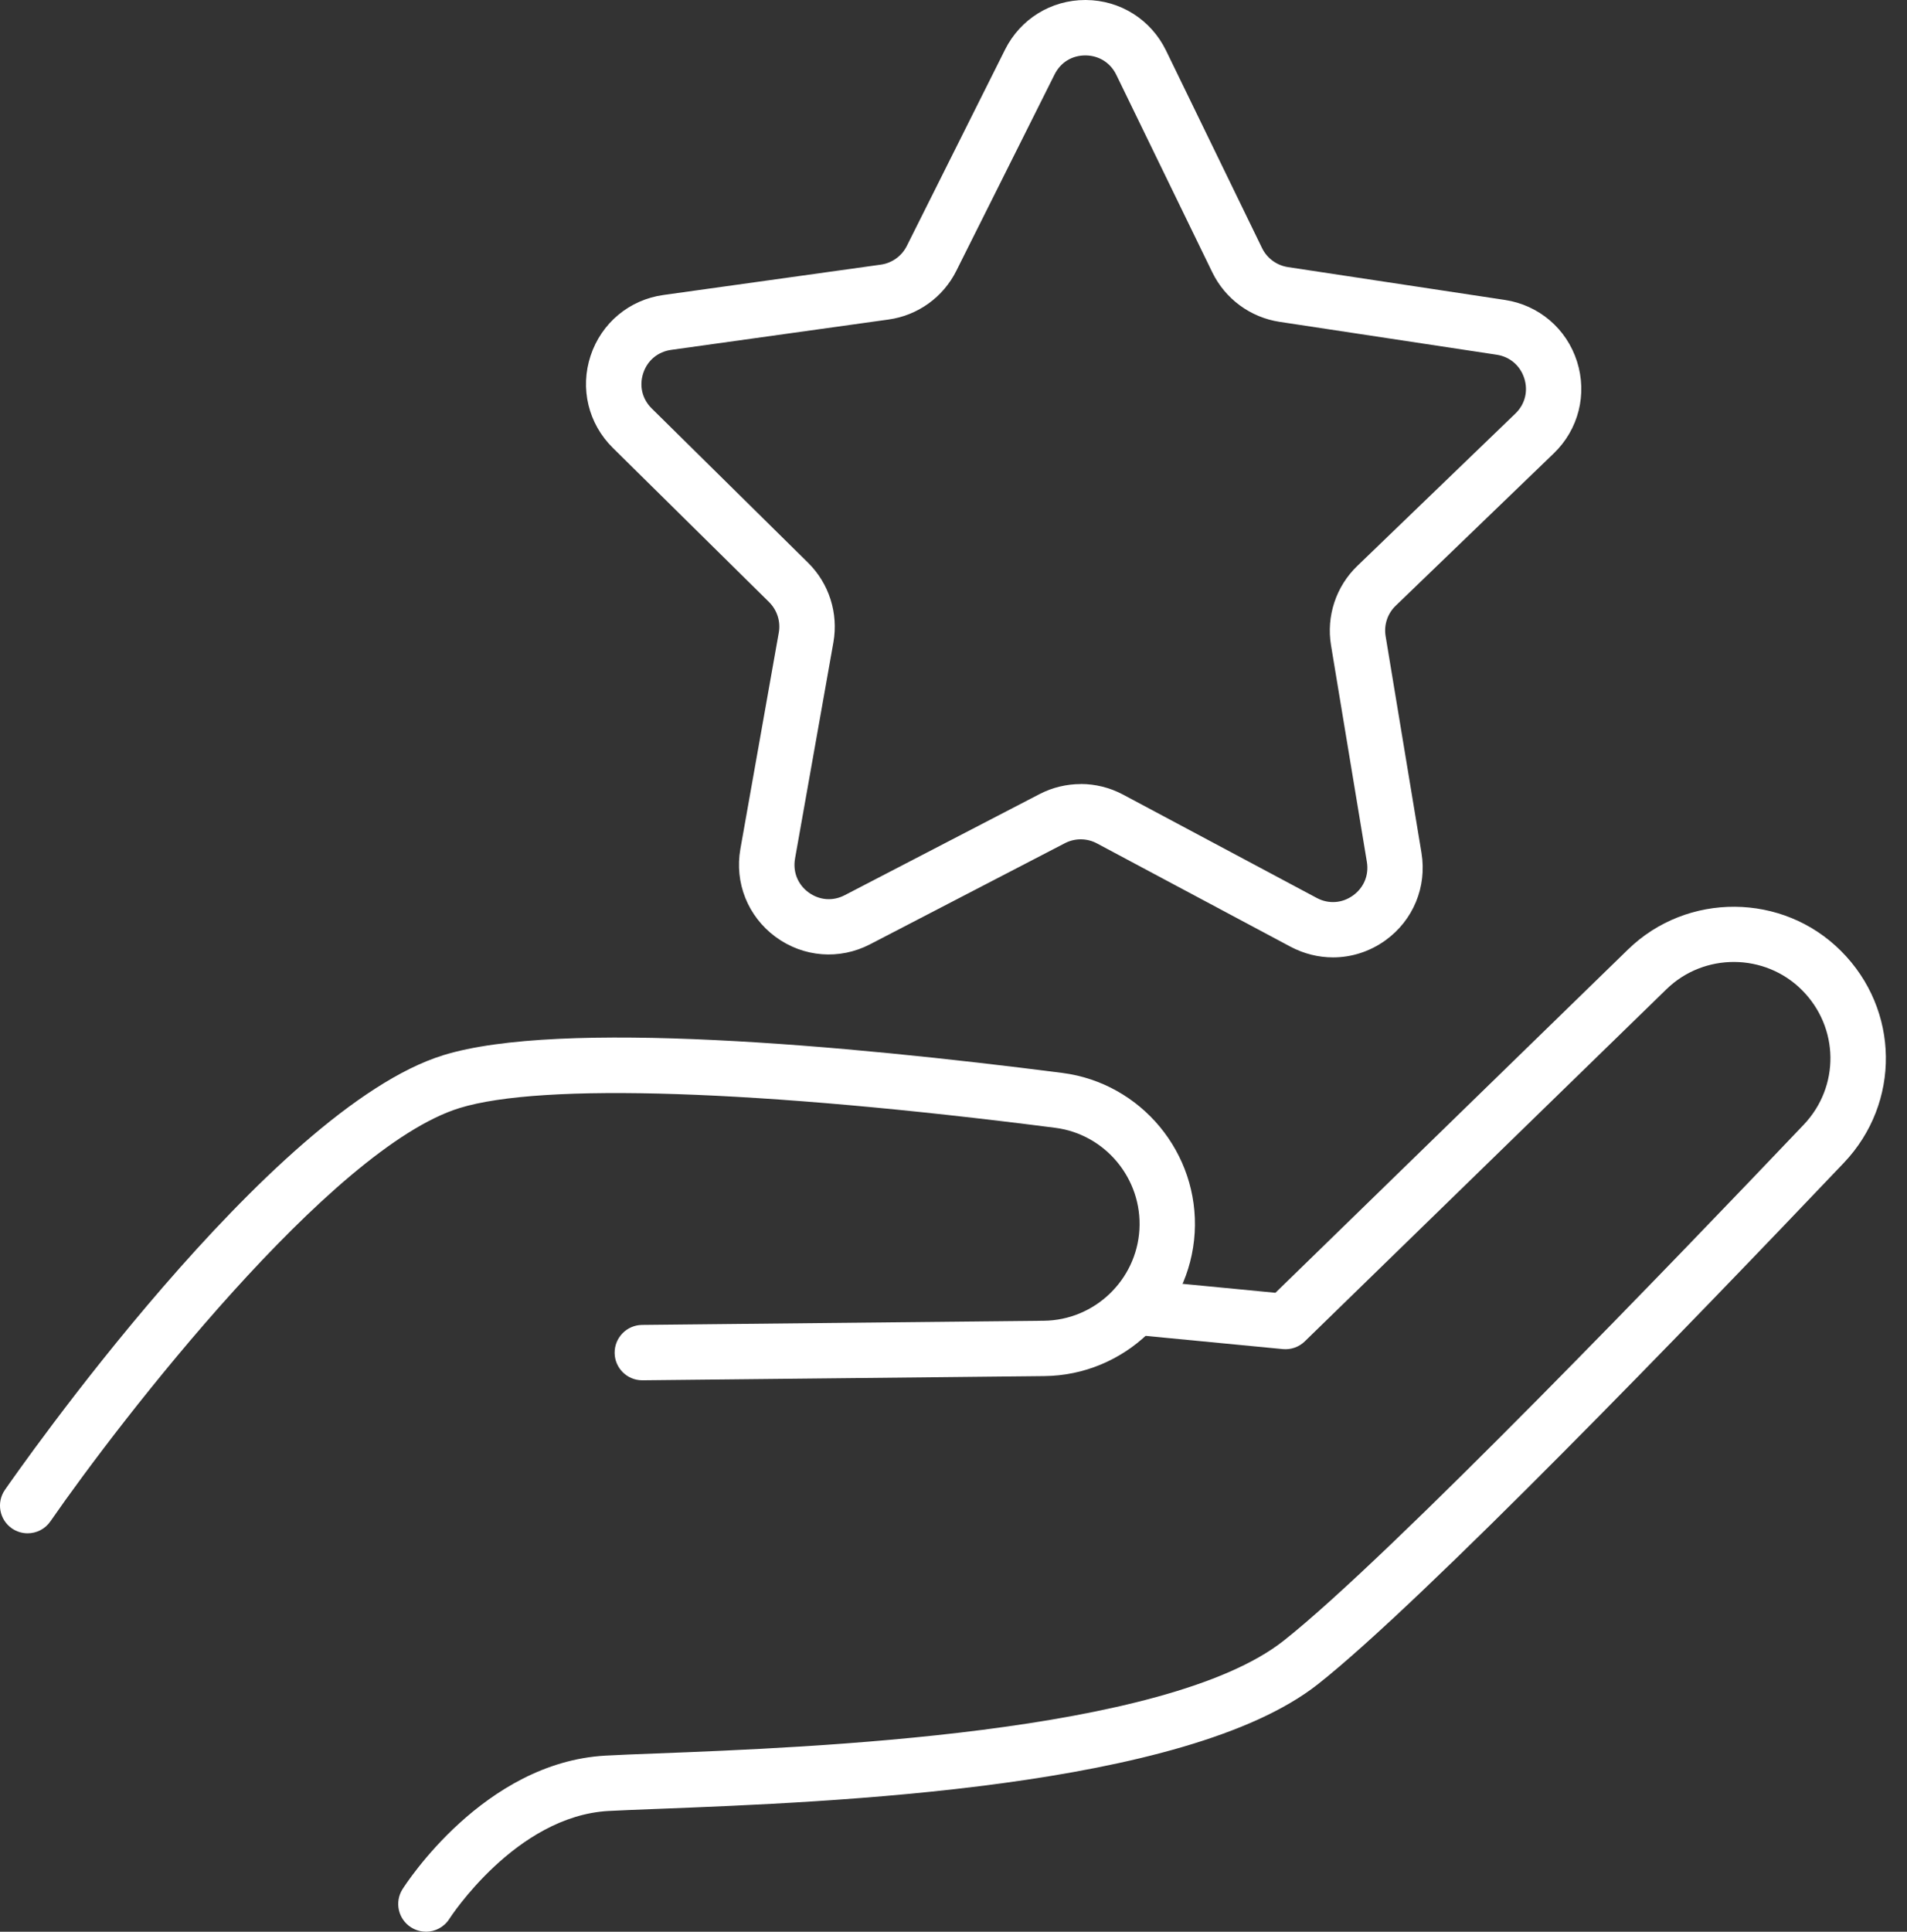
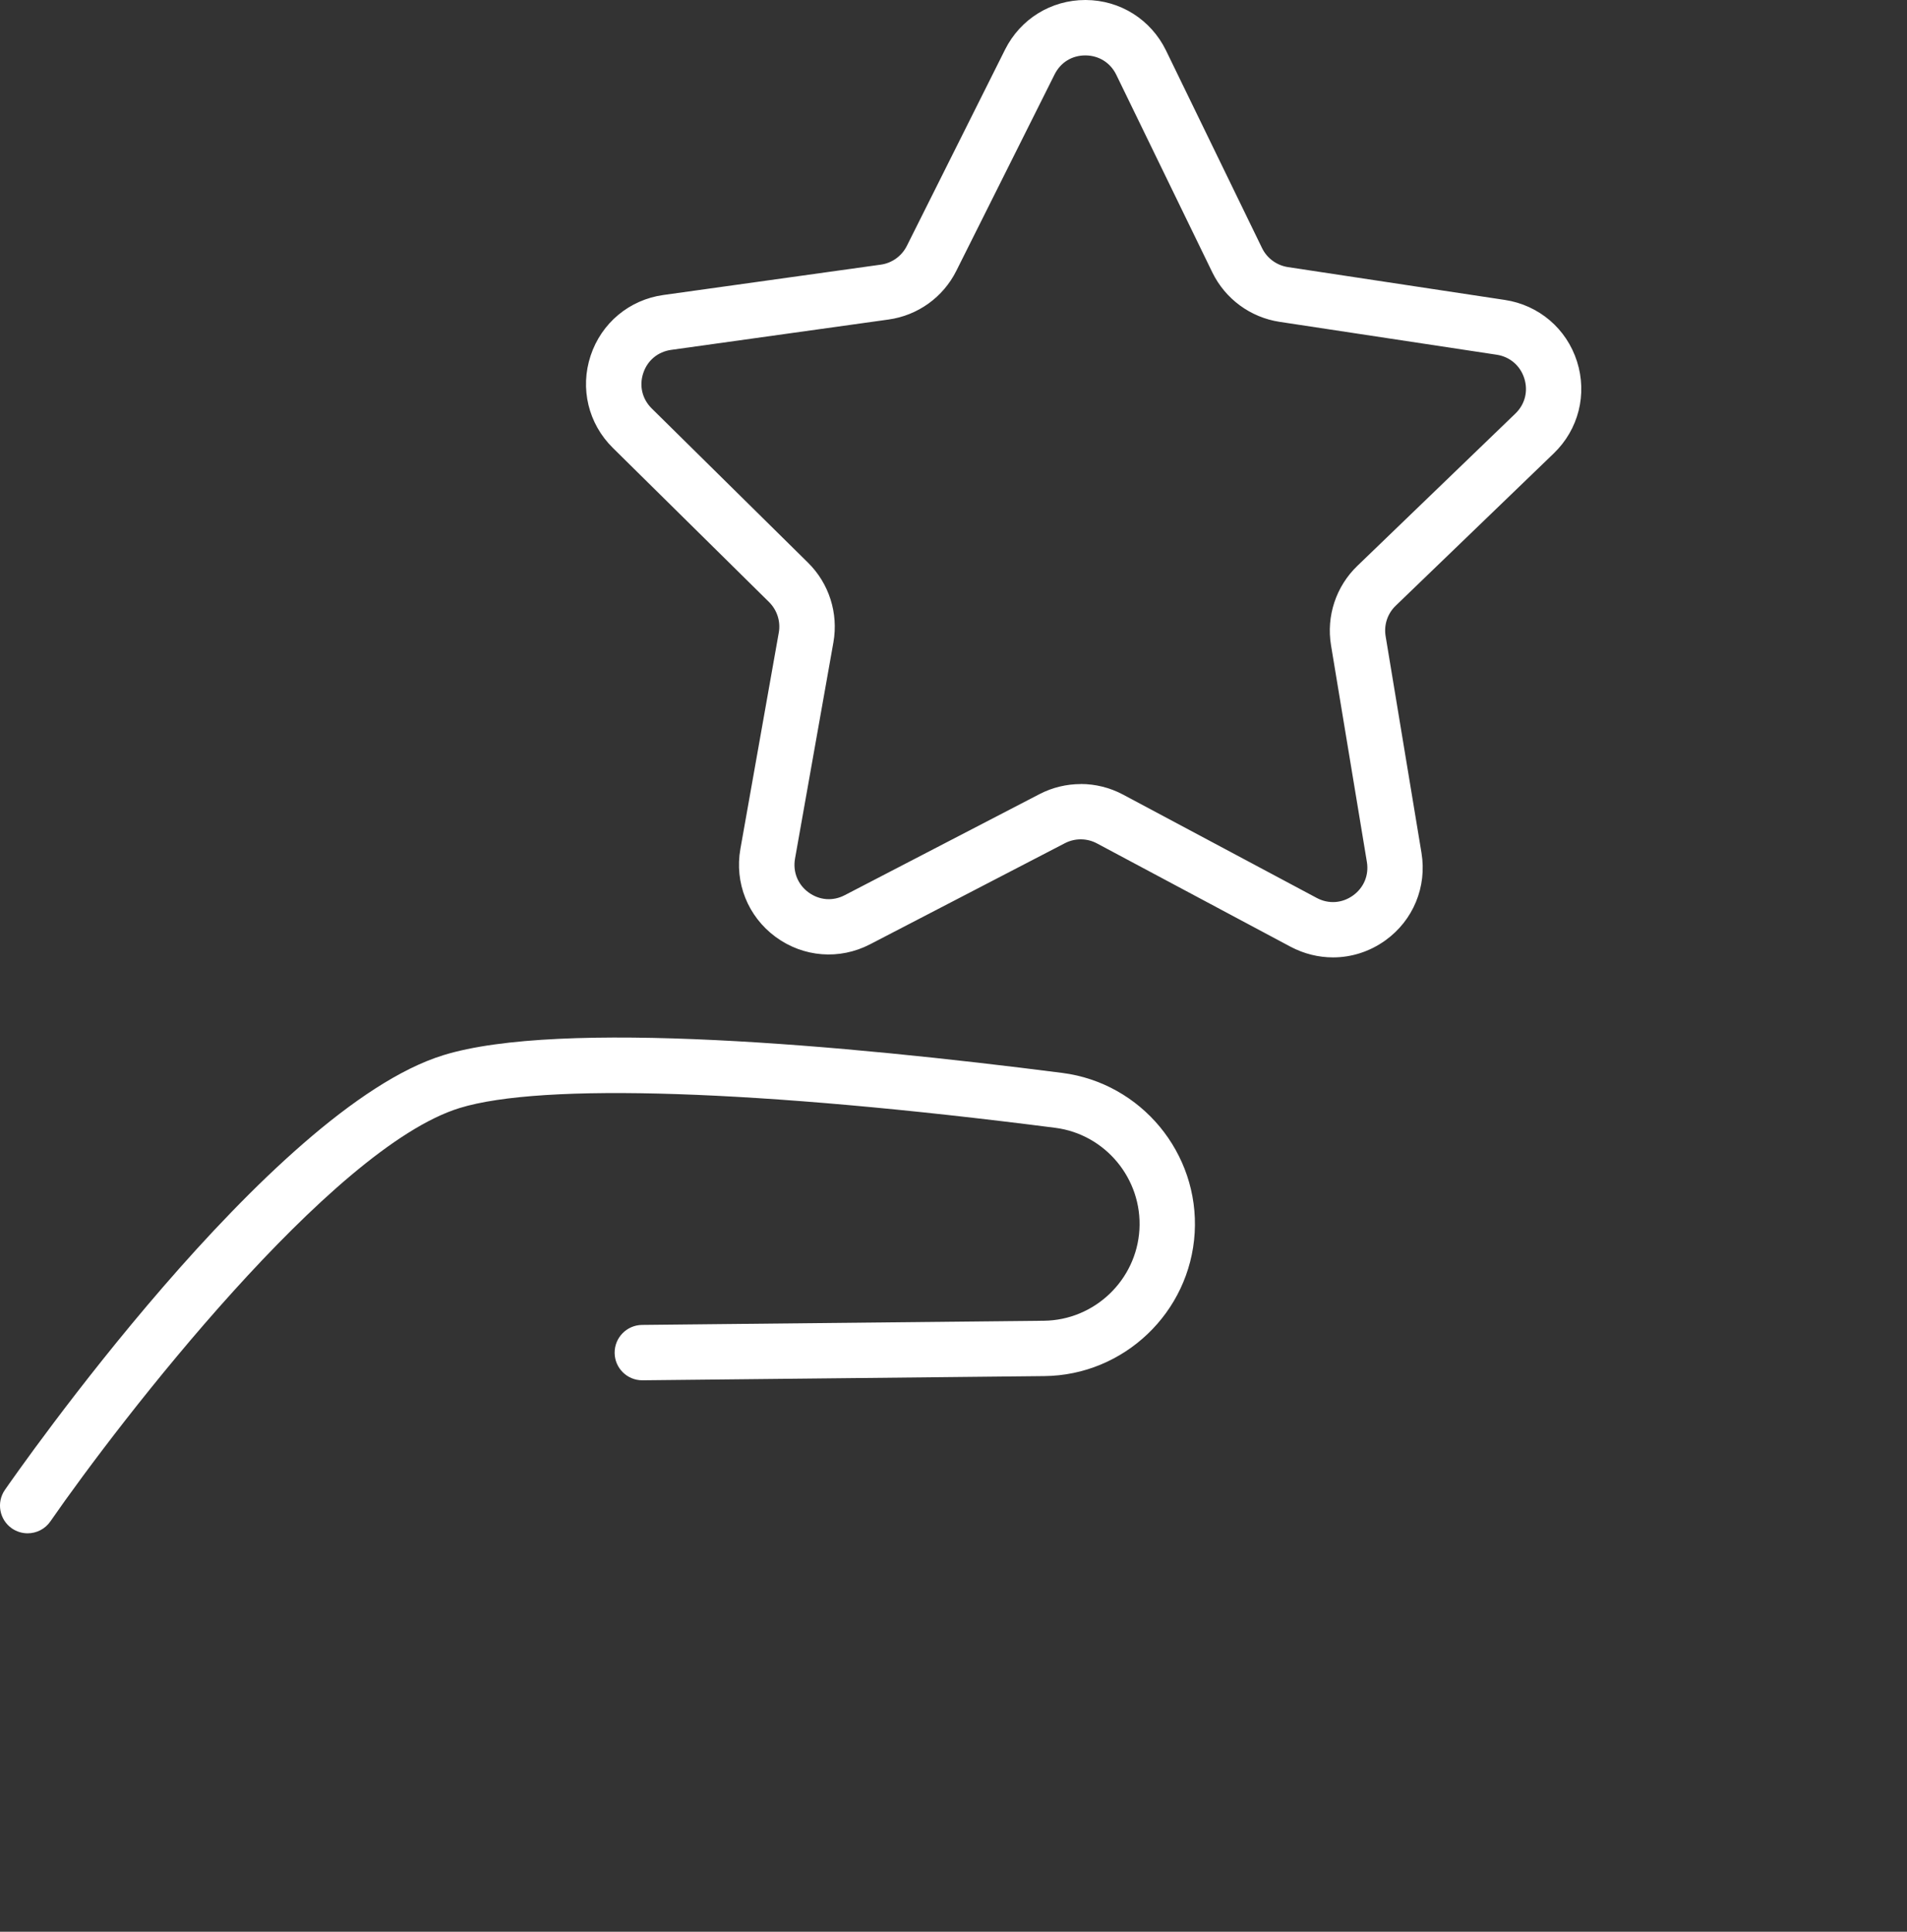
<svg xmlns="http://www.w3.org/2000/svg" width="79" height="80" viewBox="0 0 79 80" fill="none">
  <rect x="0" y="0" width="79" height="80" fill="#333333" stroke="none" />
  <path d="M55.219 39.649C54.621 39.649 54.021 39.502 53.466 39.209L45.441 34.928C45.028 34.707 44.532 34.704 44.115 34.92L36.043 39.107C34.778 39.764 33.279 39.646 32.129 38.8C30.982 37.955 30.422 36.559 30.672 35.155L32.262 26.2C32.345 25.738 32.193 25.266 31.86 24.935L25.385 18.546C24.371 17.546 24.019 16.083 24.467 14.73C24.915 13.377 26.07 12.414 27.482 12.217L36.488 10.96C36.952 10.896 37.355 10.605 37.566 10.186L41.637 2.052C42.272 0.785 43.544 0 44.961 0C44.969 0 44.977 0 44.982 0C46.407 0.008 47.679 0.809 48.304 2.092L52.282 10.274C52.487 10.695 52.887 10.989 53.351 11.061L62.344 12.422C63.753 12.636 64.897 13.612 65.33 14.97C65.762 16.329 65.394 17.786 64.367 18.776L57.817 25.087C57.478 25.413 57.324 25.882 57.401 26.346L58.887 35.321C59.119 36.727 58.545 38.117 57.388 38.947C56.739 39.412 55.984 39.649 55.224 39.649H55.219ZM44.772 32.468C45.372 32.468 45.975 32.615 46.522 32.906L54.546 37.186C55.035 37.448 55.597 37.41 56.048 37.087C56.499 36.764 56.715 36.244 56.625 35.697L55.139 26.723C54.939 25.514 55.347 24.286 56.227 23.438L62.777 17.127C63.177 16.742 63.313 16.195 63.145 15.667C62.977 15.139 62.547 14.773 62 14.69L53.01 13.329C51.799 13.145 50.758 12.379 50.222 11.28L46.244 3.098C46.002 2.599 45.527 2.3 44.972 2.295C44.404 2.292 43.937 2.586 43.688 3.082L39.617 11.216C39.071 12.31 38.02 13.065 36.808 13.233L27.802 14.49C27.252 14.568 26.82 14.928 26.647 15.454C26.473 15.979 26.604 16.526 26.999 16.916L33.474 23.304C34.346 24.164 34.738 25.396 34.525 26.603L32.935 35.558C32.839 36.105 33.047 36.628 33.492 36.956C33.94 37.285 34.501 37.33 34.992 37.074L43.064 32.887C43.6 32.609 44.187 32.471 44.774 32.471L44.772 32.468Z" fill="white" />
  <path d="M1.145 63.5C0.921 63.5 0.694 63.434 0.494 63.298C-0.026 62.937 -0.157 62.222 0.203 61.702C0.649 61.059 11.195 45.915 18.363 43.7C23.192 42.208 34.973 43.276 44.009 44.434C47.277 44.853 49.686 47.761 49.491 51.057C49.296 54.35 46.562 56.957 43.264 56.989L26.62 57.163H26.607C25.98 57.163 25.468 56.658 25.462 56.029C25.457 55.396 25.964 54.878 26.596 54.87L43.24 54.697C45.34 54.676 47.079 53.016 47.202 50.921C47.325 48.824 45.793 46.974 43.715 46.707C31.443 45.133 22.45 44.834 19.038 45.888C13.71 47.535 4.995 58.804 2.087 63.007C1.866 63.327 1.508 63.5 1.143 63.5H1.145Z" fill="white" />
-   <path d="M17.64 79.997C17.43 79.997 17.219 79.939 17.029 79.819C16.496 79.48 16.336 78.775 16.674 78.239C16.811 78.025 20.047 72.987 25.078 72.707C25.614 72.677 26.348 72.648 27.199 72.616C33.506 72.373 48.277 71.805 53.173 67.951C57.526 64.522 69.694 51.863 74.72 46.579C76.225 44.997 76.193 42.55 74.648 41.002C73.112 39.465 70.596 39.449 69.038 40.965L54.053 55.551C53.813 55.786 53.479 55.903 53.143 55.871L46.938 55.273C46.308 55.212 45.847 54.652 45.908 54.022C45.969 53.392 46.527 52.93 47.159 52.992L52.836 53.539L67.44 39.324C69.892 36.938 73.851 36.965 76.268 39.385C78.701 41.819 78.749 45.672 76.38 48.162C70.092 54.769 58.898 66.361 54.589 69.755C49.109 74.07 34.37 74.636 27.287 74.911C26.447 74.943 25.721 74.972 25.206 74.999C21.364 75.213 18.641 79.426 18.614 79.469C18.395 79.813 18.024 80 17.645 80L17.64 79.997Z" fill="white" />
</svg>